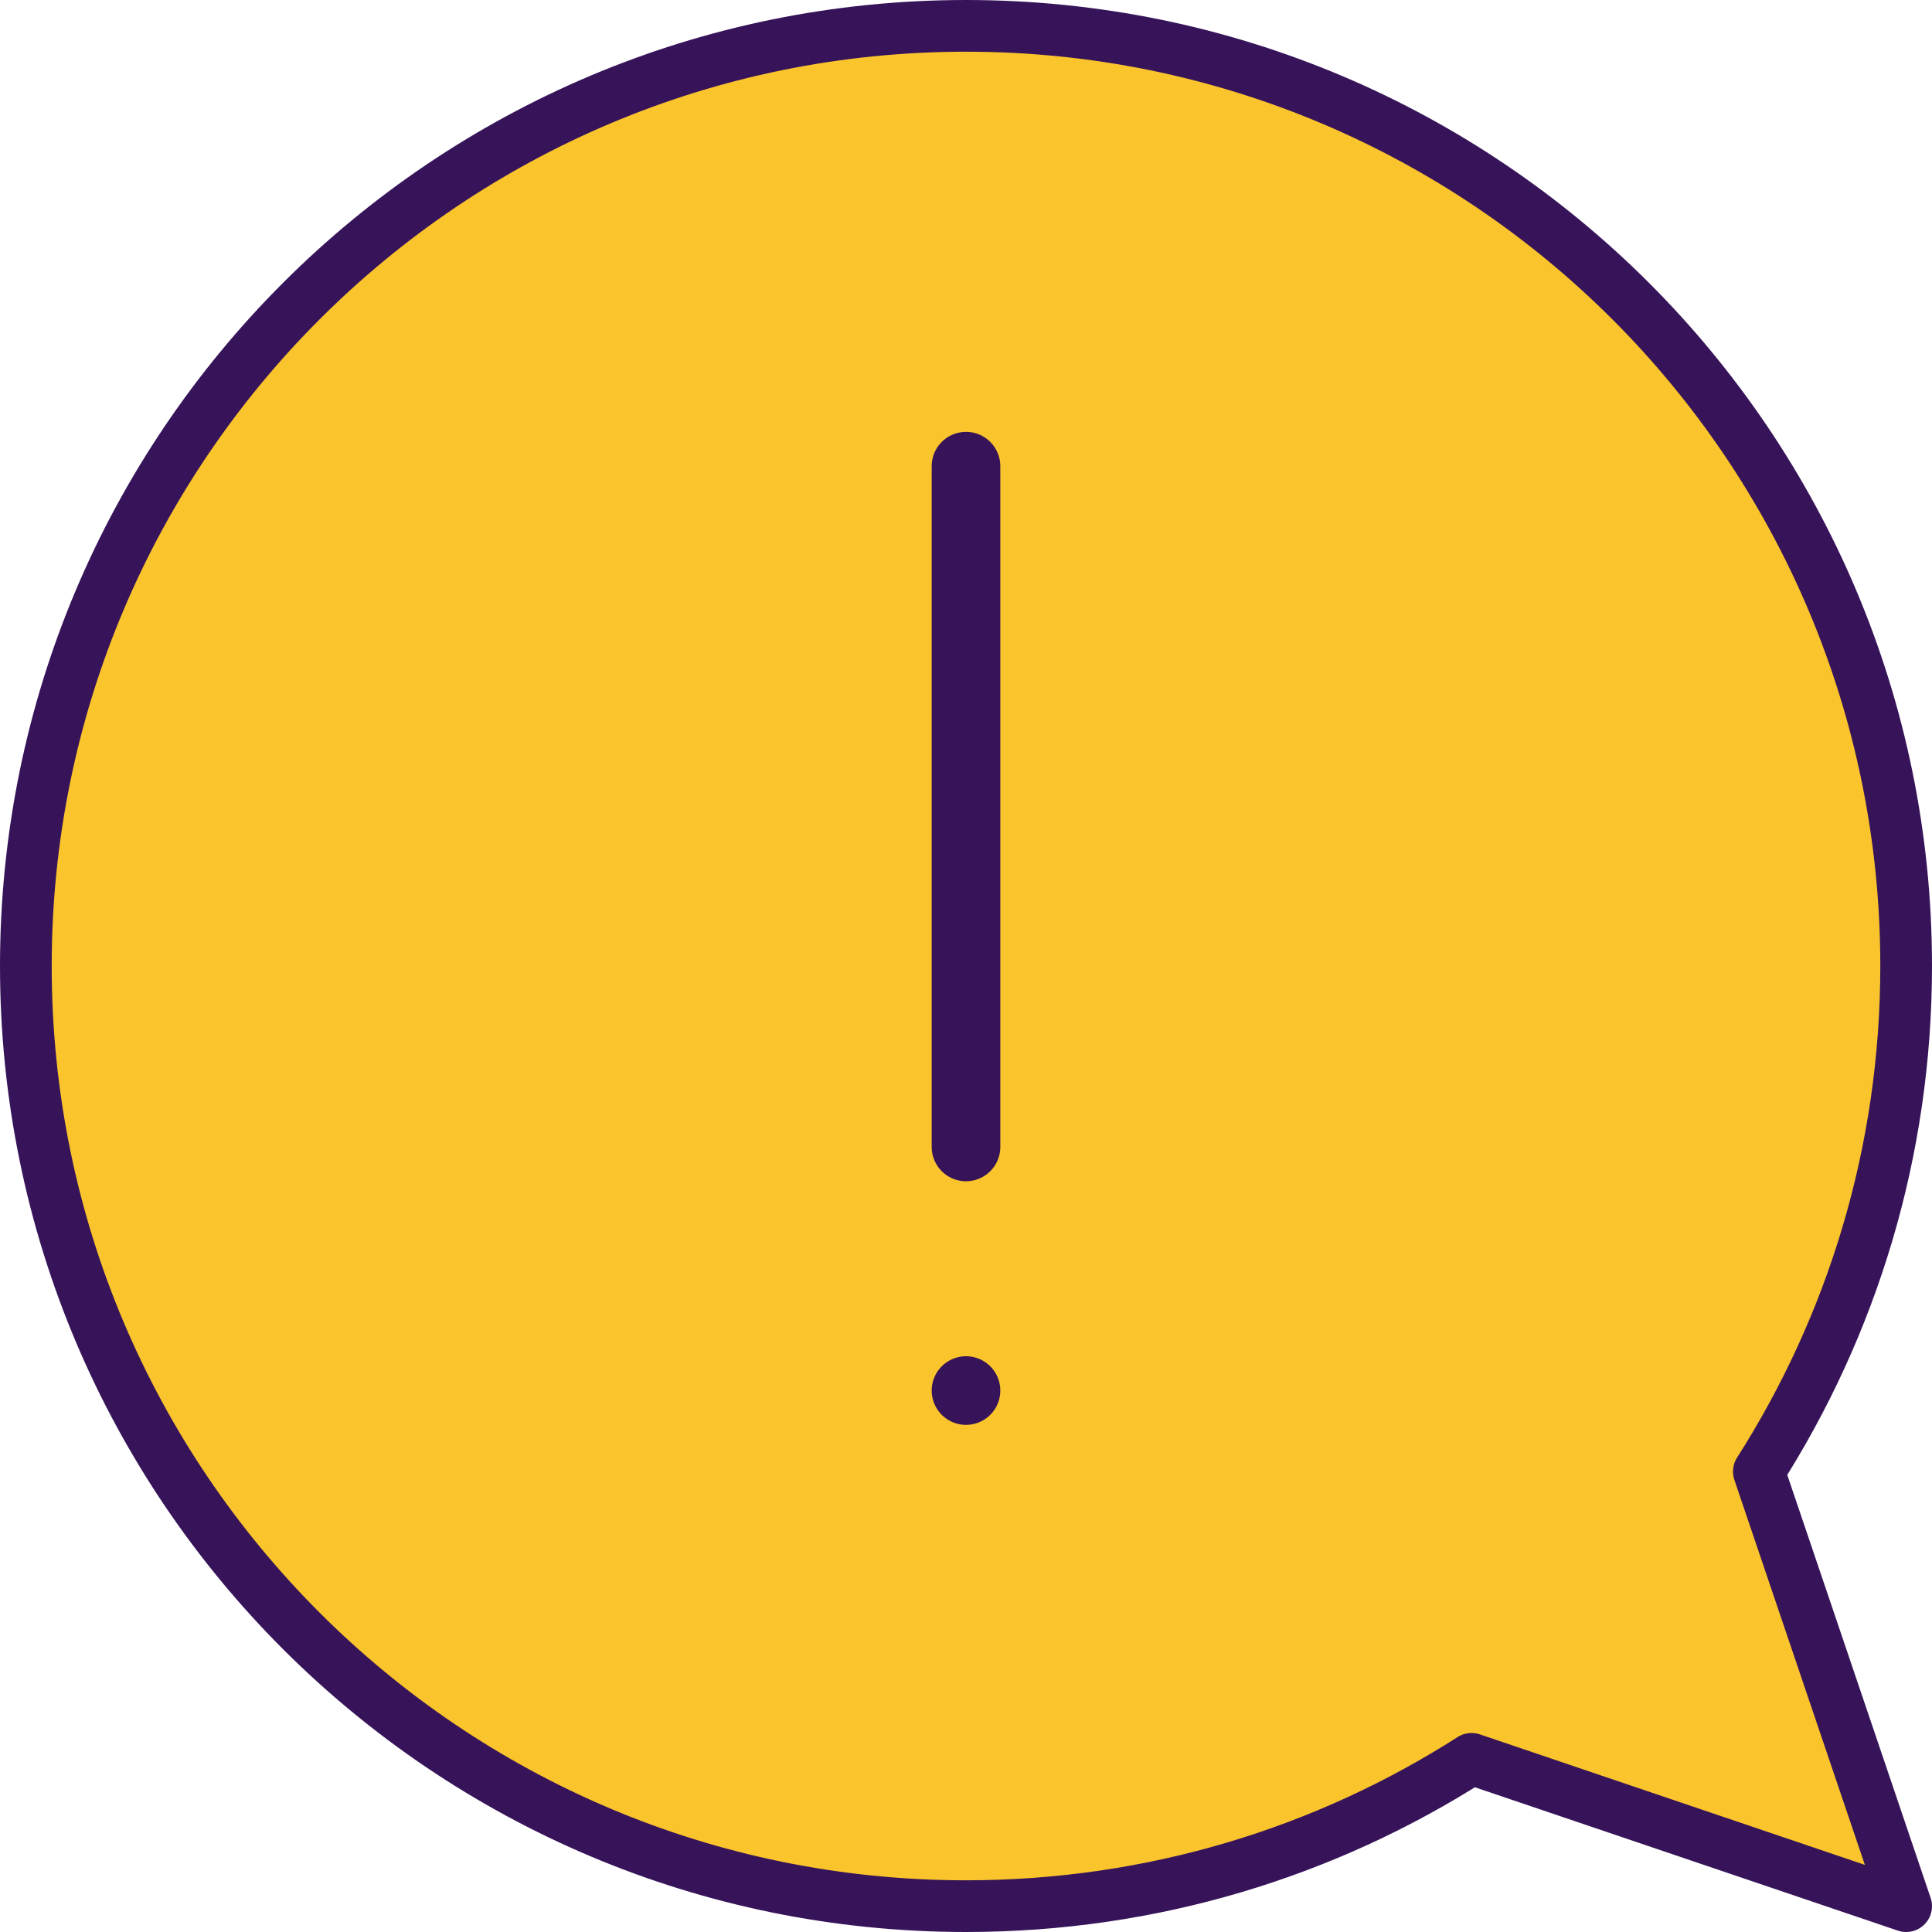
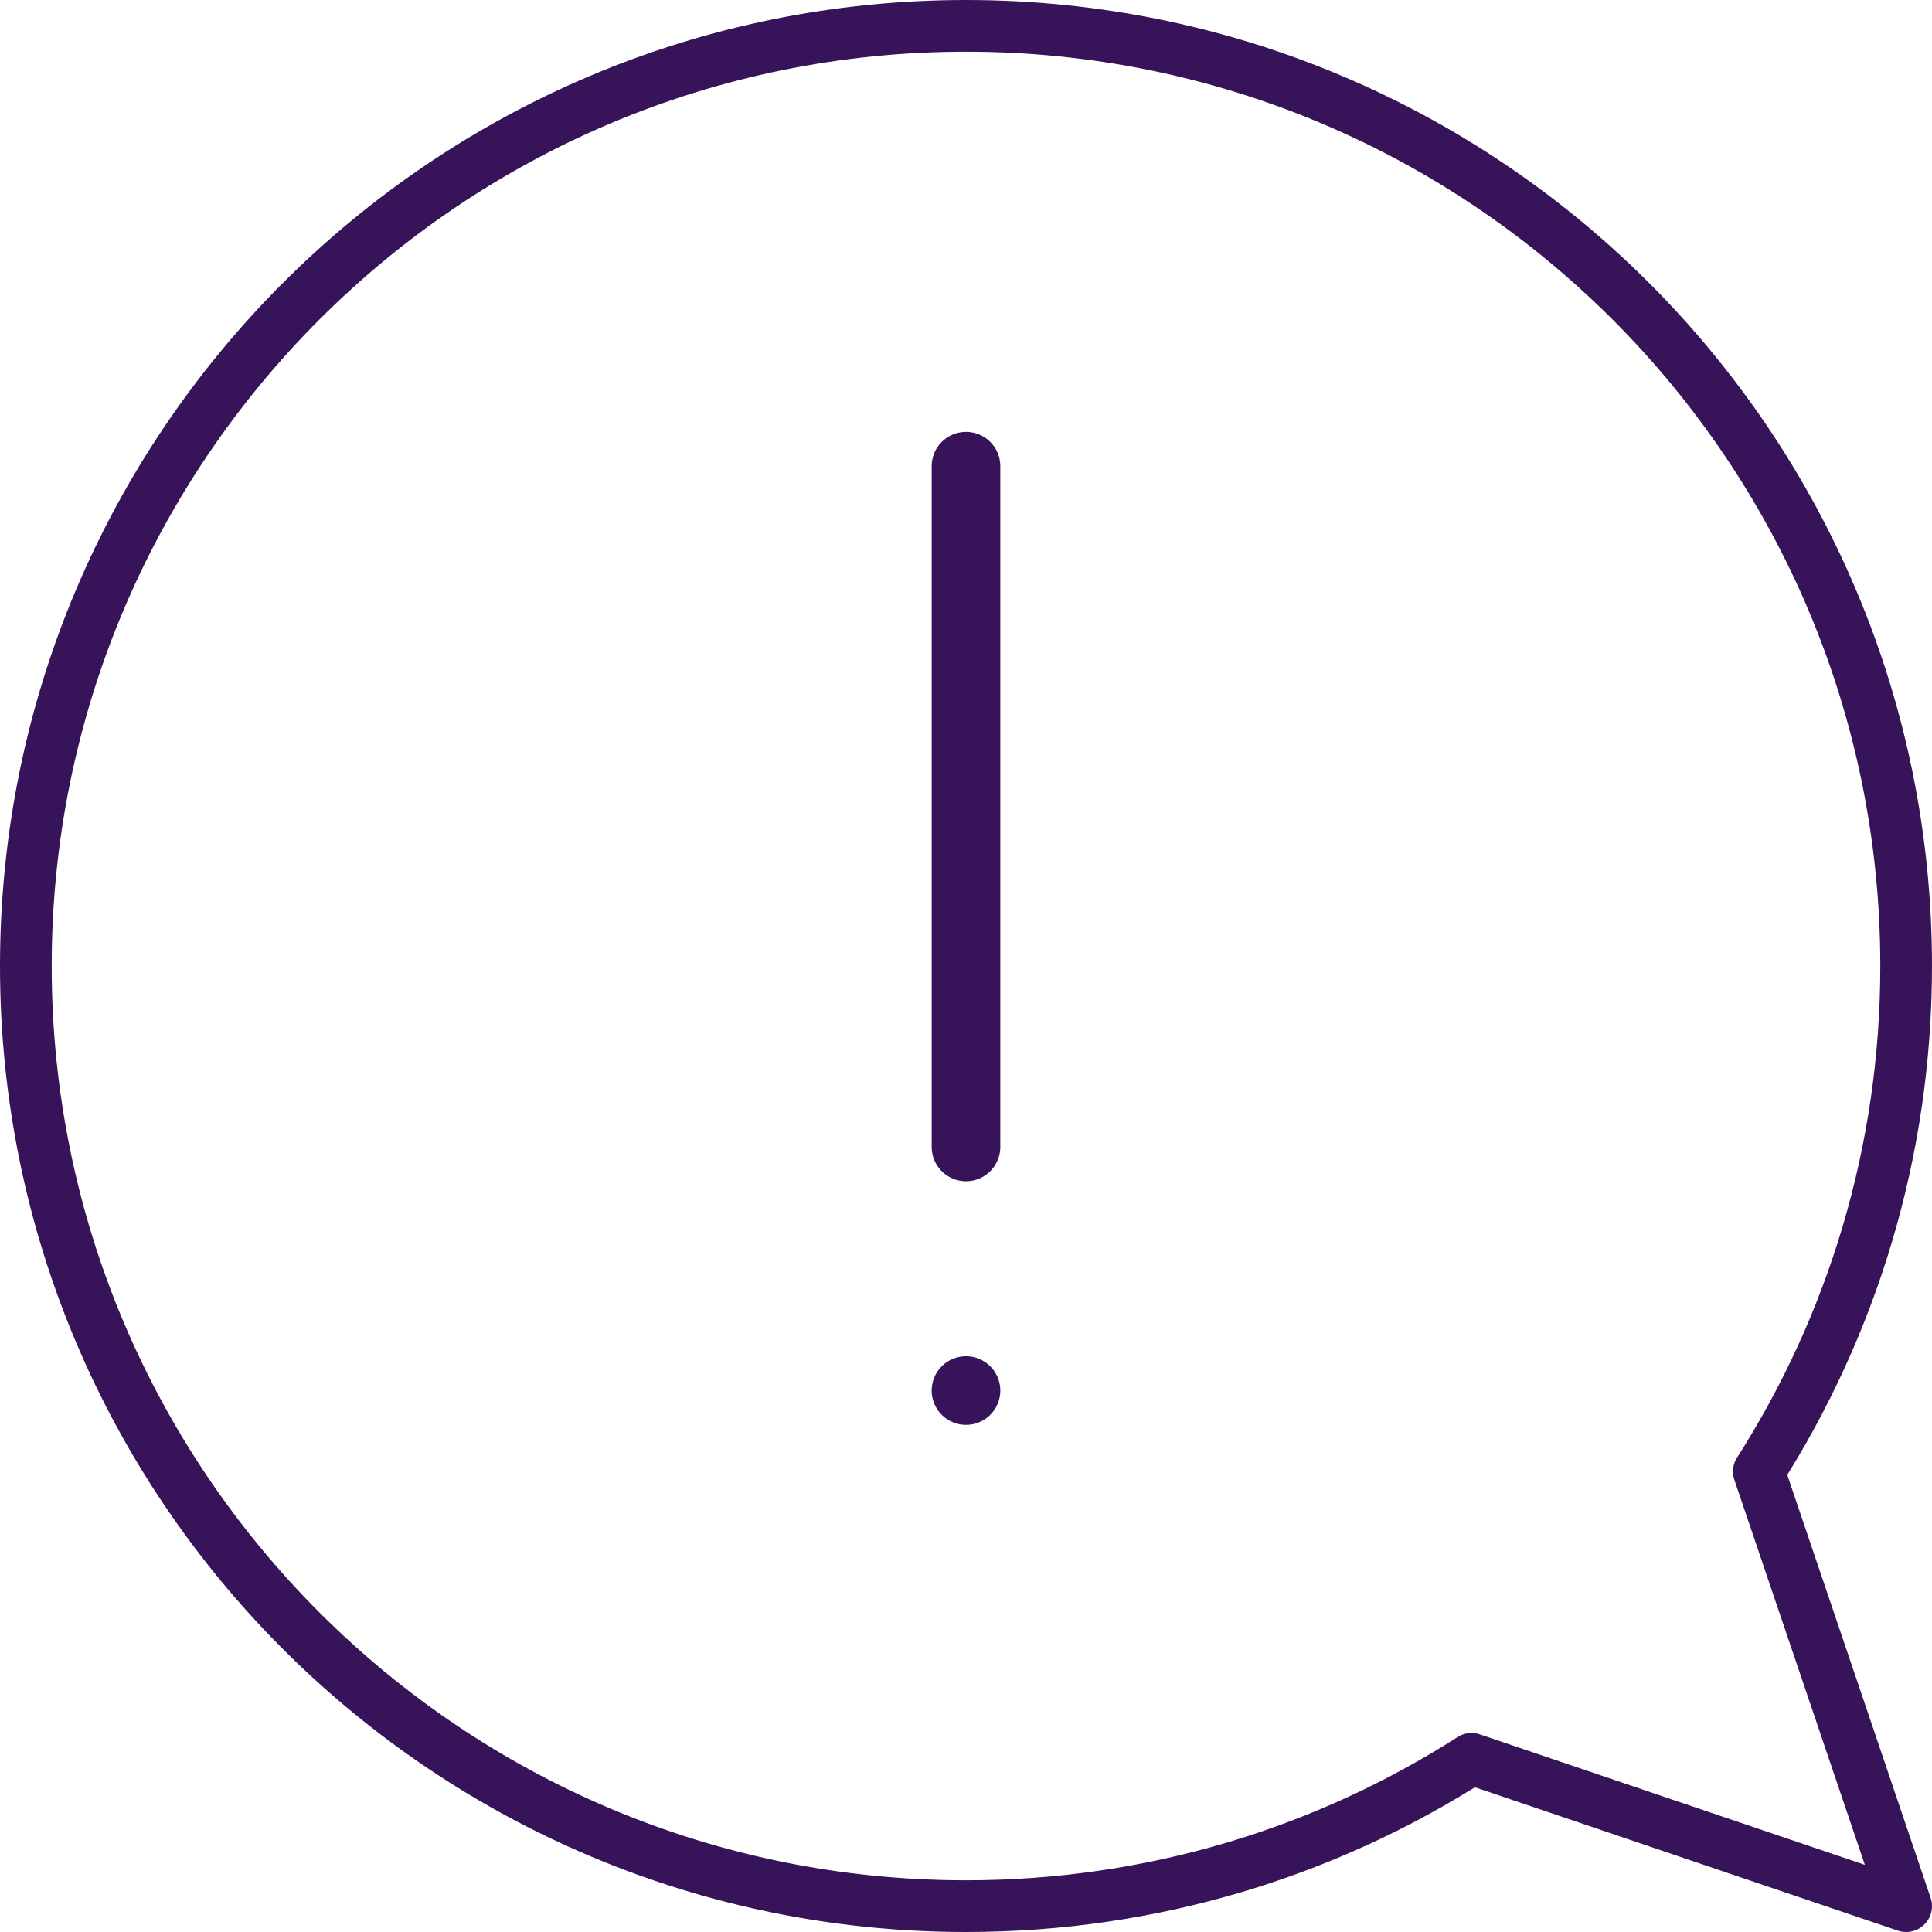
<svg xmlns="http://www.w3.org/2000/svg" id="Layer_2" viewBox="0 0 84.46 84.46">
  <defs>
    <style>
      .cls-1 {
        fill: #f9c42c;
      }

      .cls-2 {
        stroke-width: 2.26px;
      }

      .cls-2, .cls-3 {
        fill: none;
        stroke: #371459;
        stroke-linecap: round;
        stroke-linejoin: round;
      }

      .cls-3 {
        stroke-width: 3px;
      }
    </style>
  </defs>
  <g id="Layer_2-2" data-name="Layer_2">
    <g id="g2734">
      <g id="path2736">
-         <path class="cls-1" d="M81.56,83.33c-.2,0-.38-.03-.58-.1l-17.38-5.9c-6.43,3.91-13.79,5.98-21.37,5.98C19.56,83.31,1.13,64.89,1.13,42.21S19.56,1.11,42.23,1.11s41.1,18.43,41.1,41.1c0,7.58-2.07,14.94-5.98,21.37l5.9,17.39c.21.64.05,1.35-.43,1.82-.35.35-.79.53-1.25.53h-.02Z" />
-       </g>
+         </g>
    </g>
    <g id="g2728">
      <g id="g2734-2">
        <path id="path2736-2" class="cls-2" d="M42.23,1.13c22.7,0,41.1,18.4,41.1,41.1,0,8.14-2.37,15.72-6.44,22.1l6.44,19-19-6.44c-6.38,4.08-13.96,6.44-22.1,6.44C19.53,83.33,1.13,64.93,1.13,42.23S19.53,1.13,42.23,1.13Z" />
      </g>
      <g id="g2738">
        <path id="path2740" class="cls-3" d="M42.23,60.79h0" />
      </g>
      <g id="g2742">
        <path id="path2744" class="cls-3" d="M42.23,20.38v29.76" />
      </g>
    </g>
  </g>
</svg>